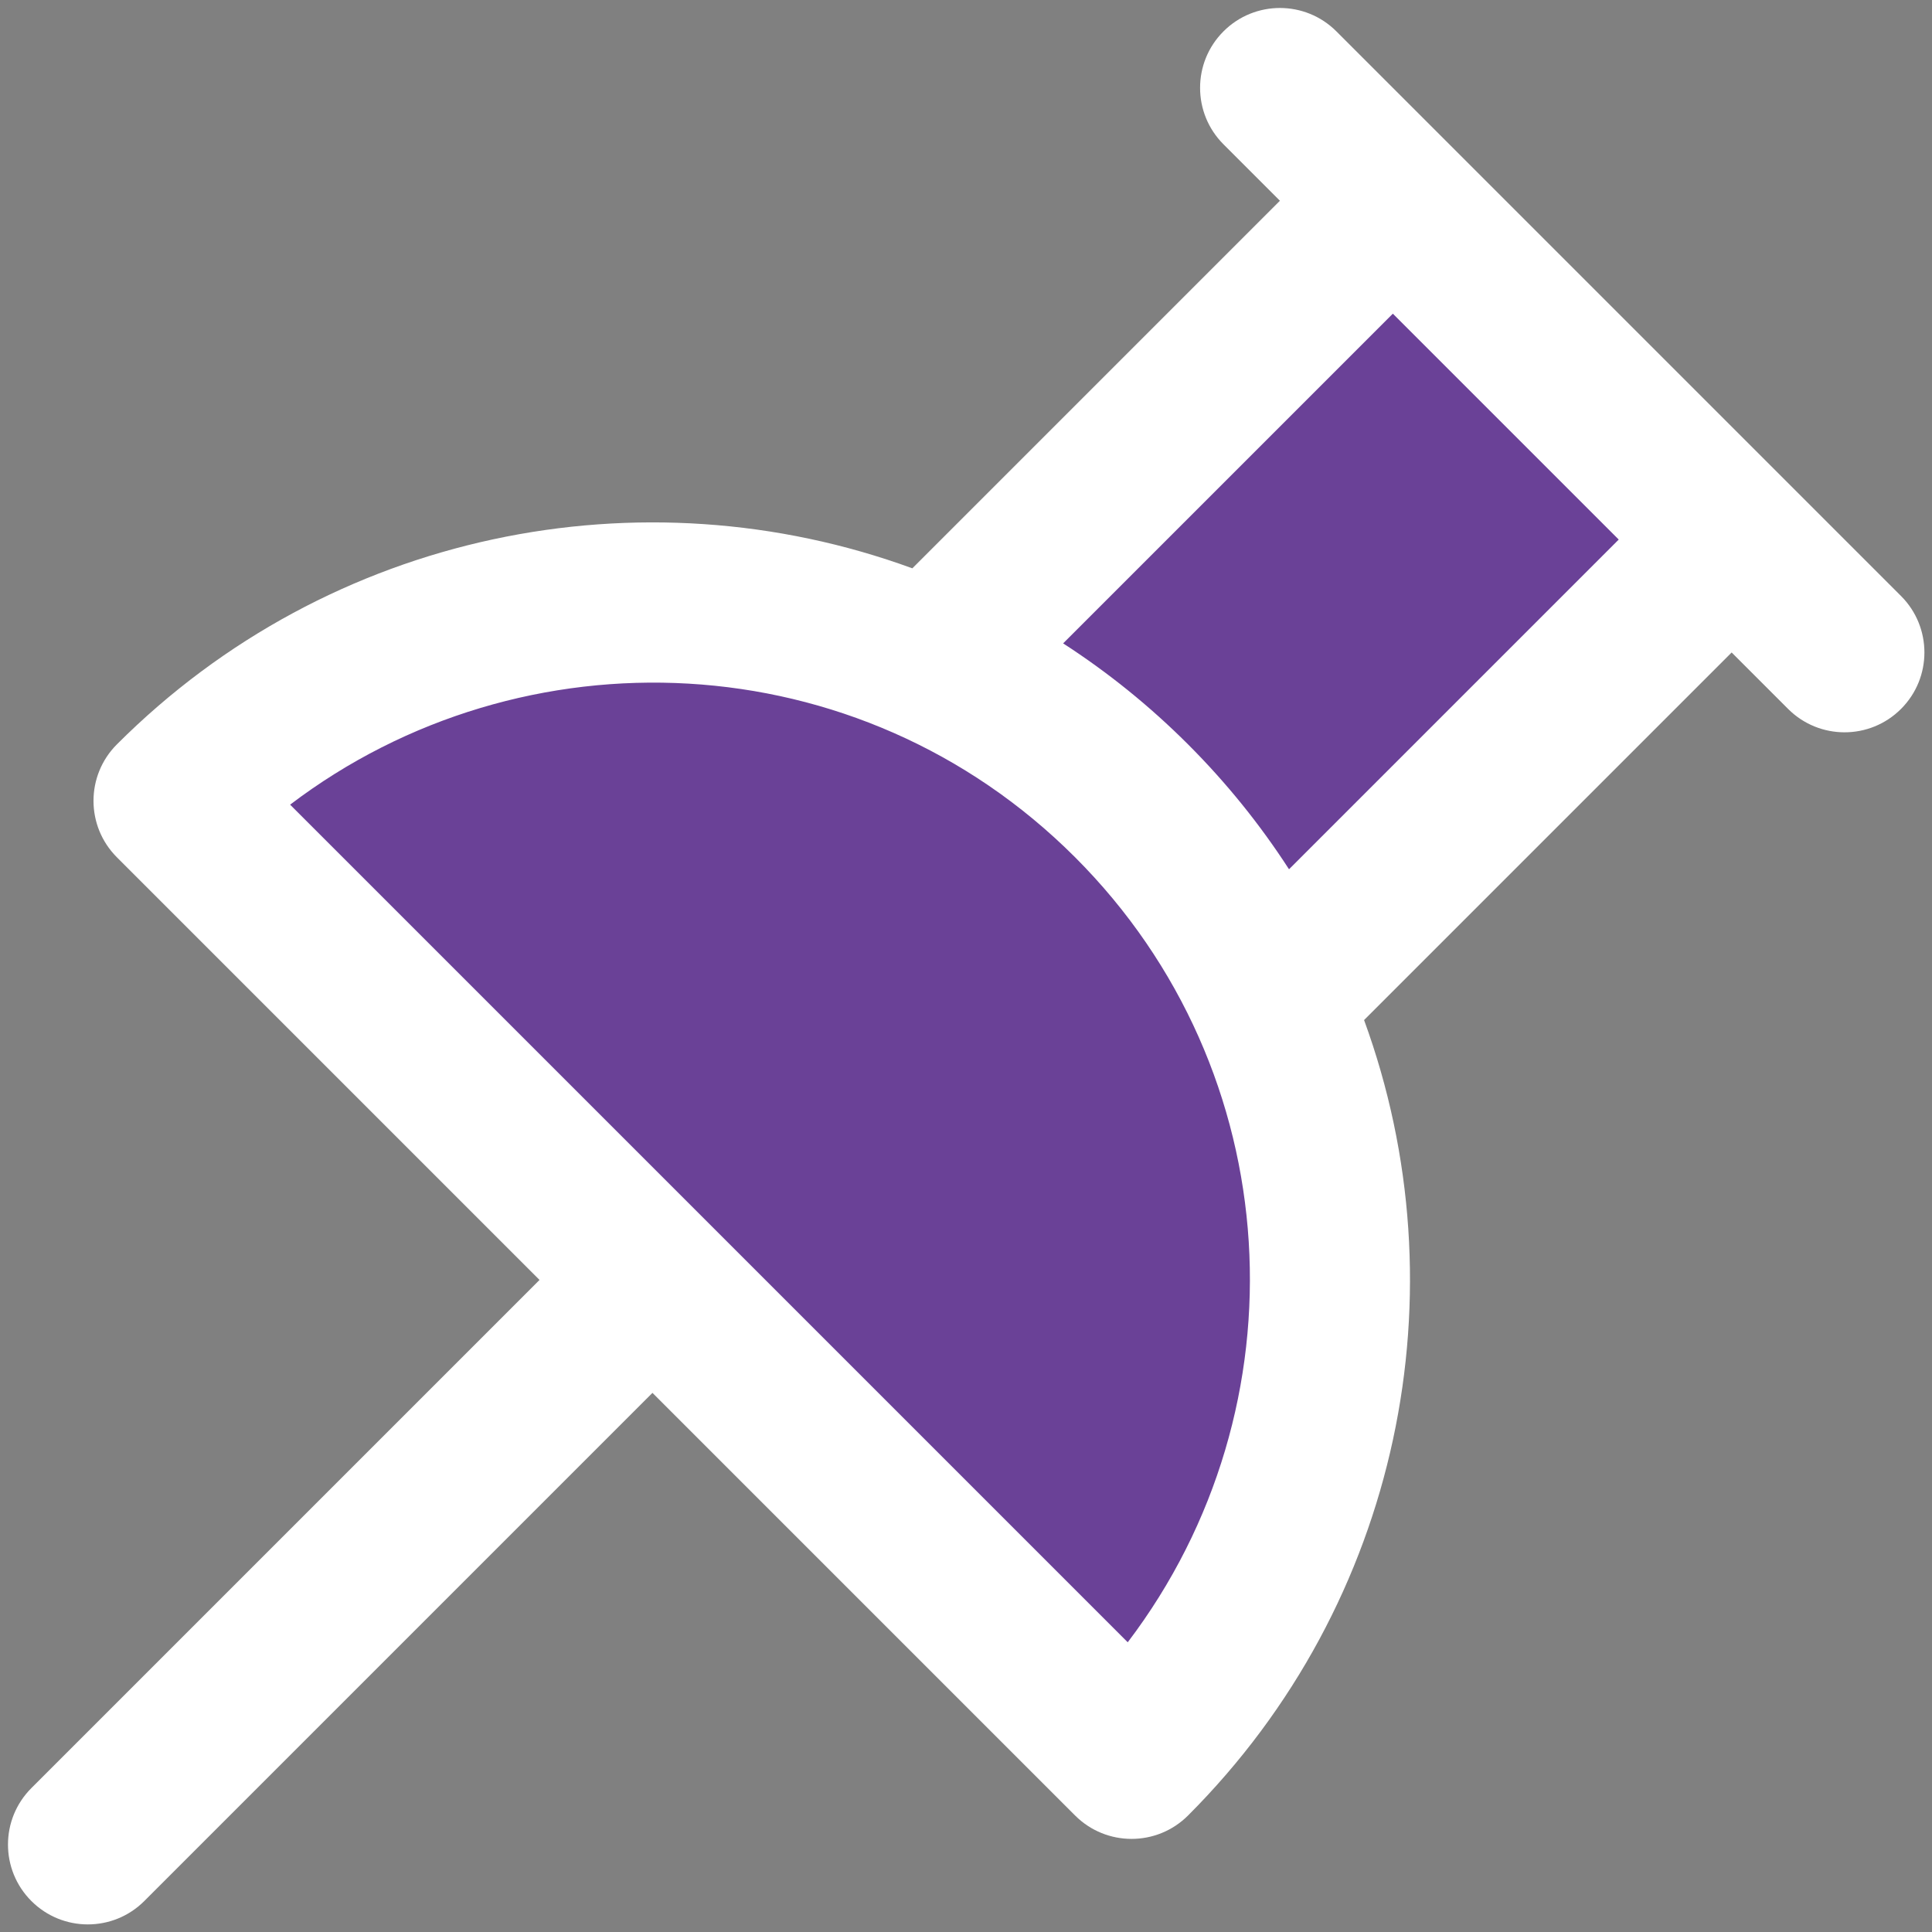
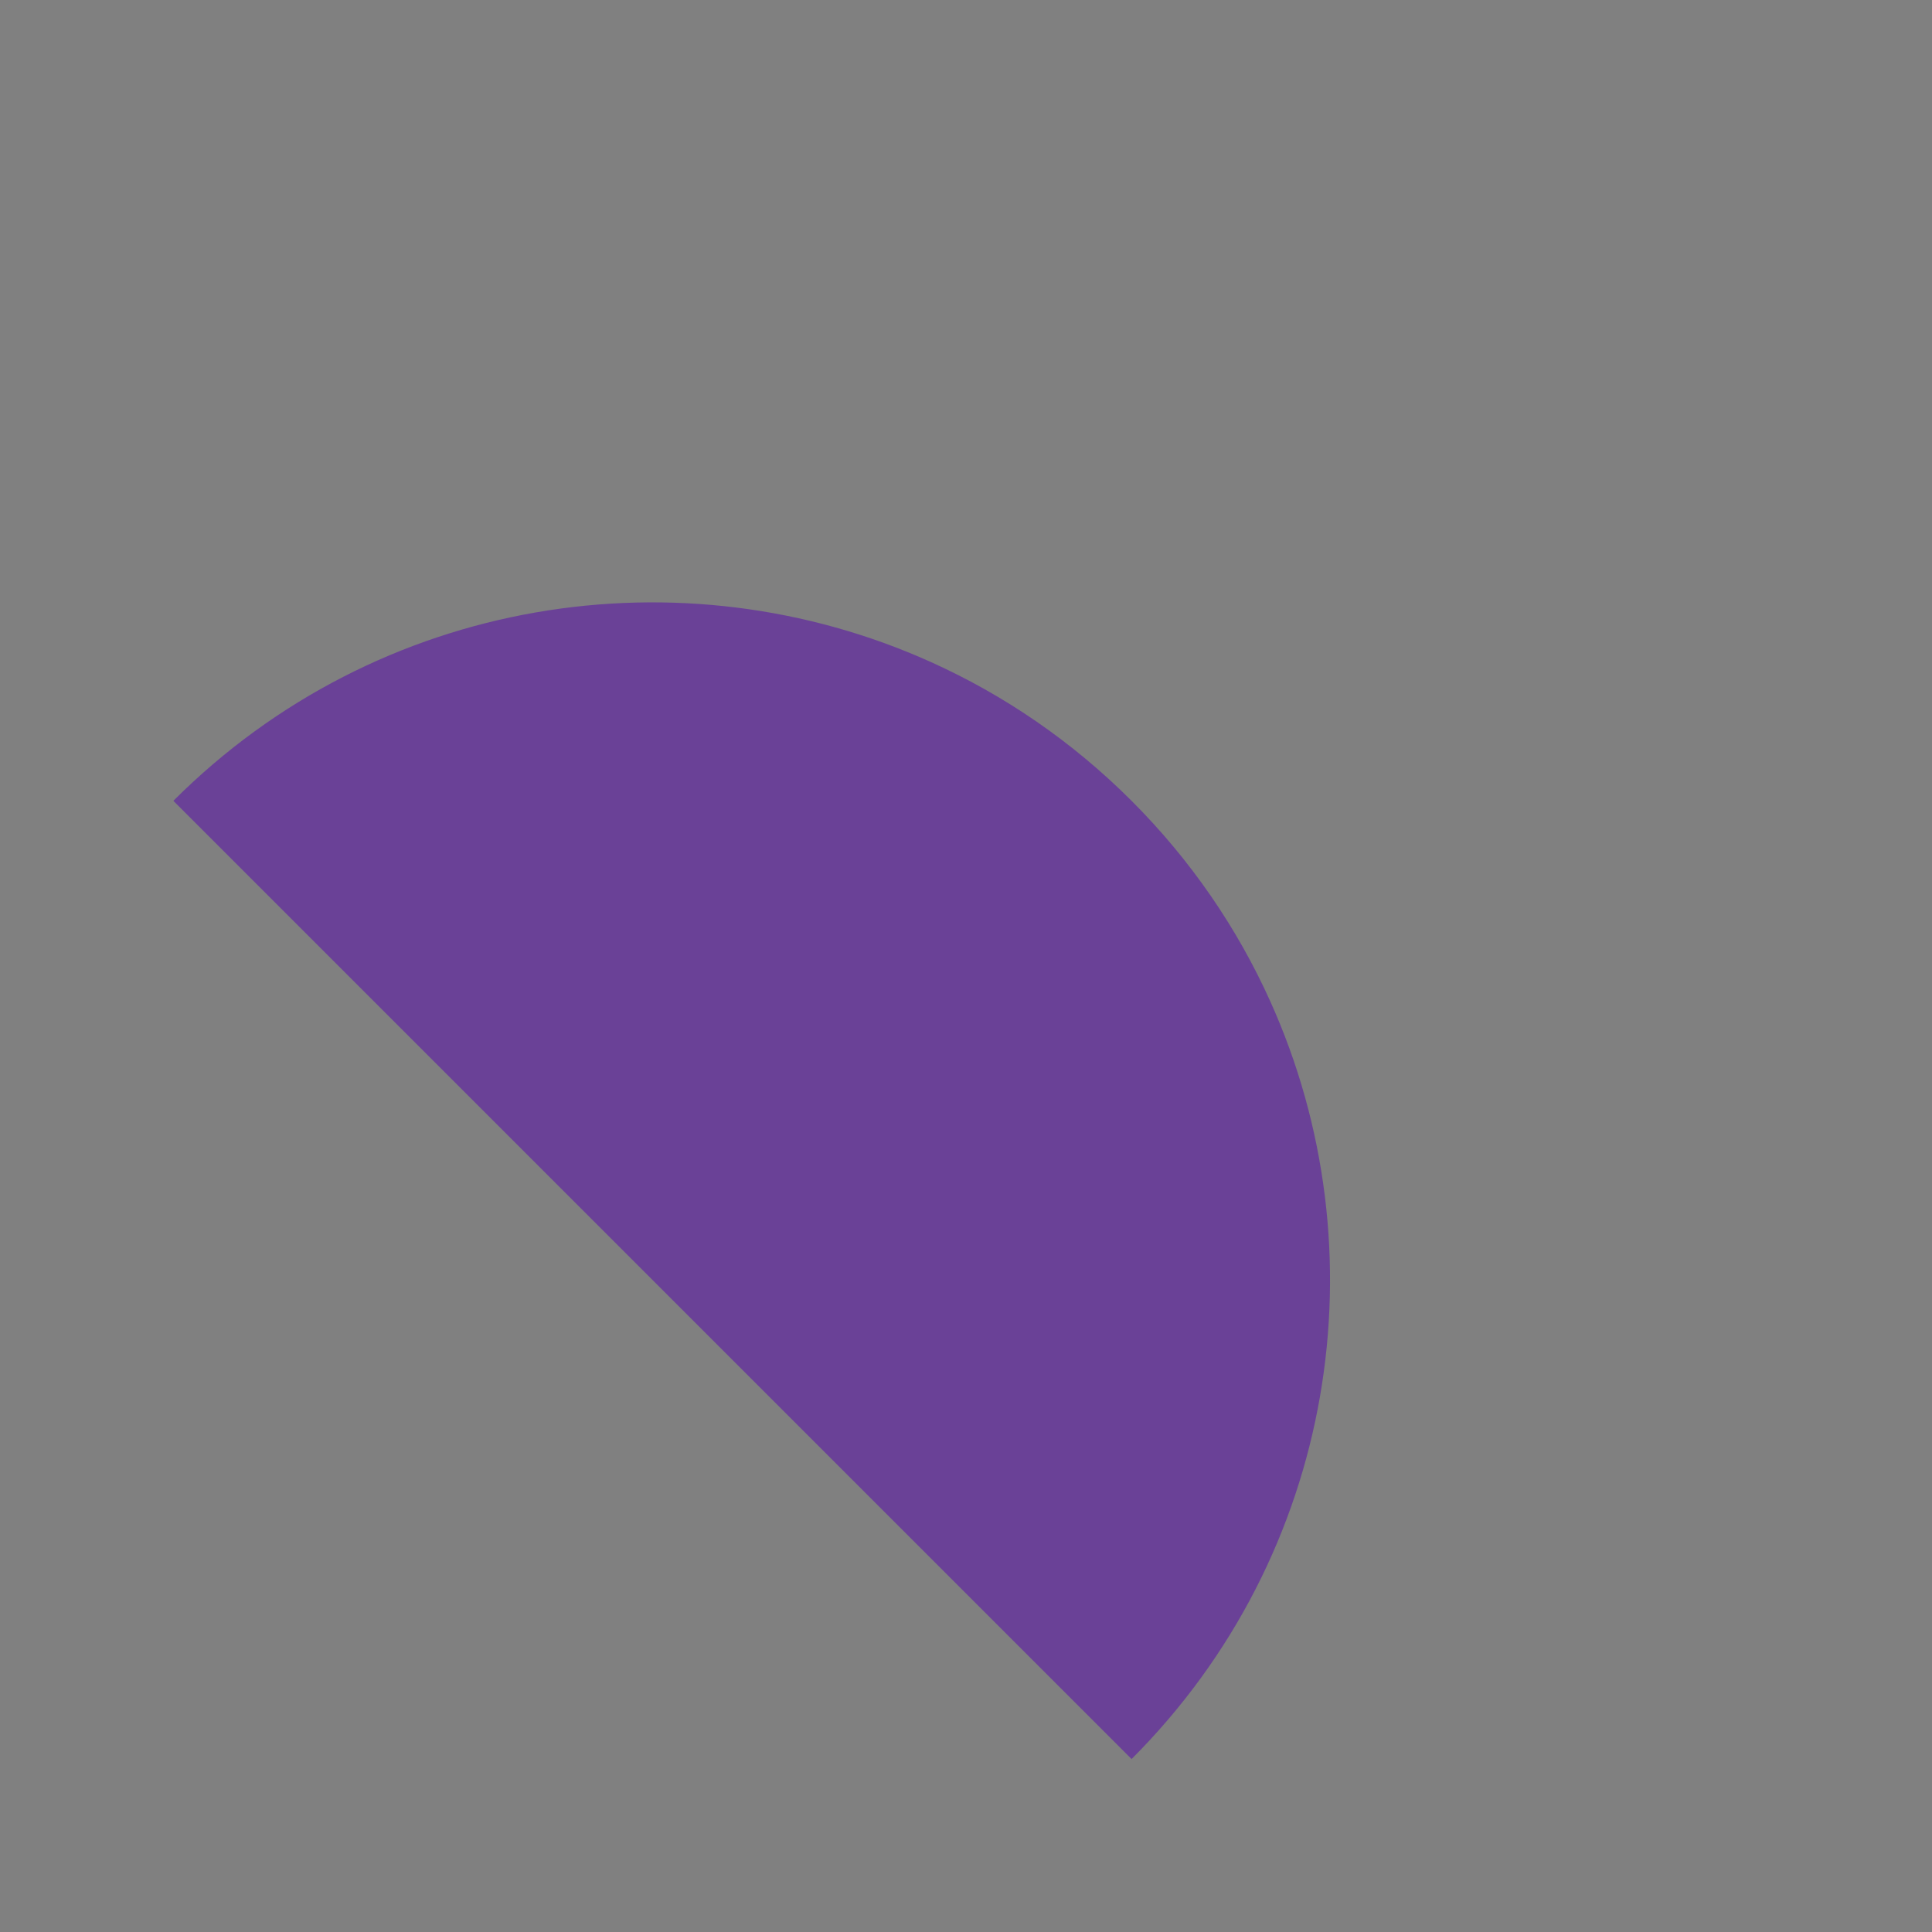
<svg xmlns="http://www.w3.org/2000/svg" fill="#000000" height="483.9" preserveAspectRatio="xMidYMid meet" version="1" viewBox="14.0 14.0 483.9 483.9" width="483.9" zoomAndPan="magnify">
  <rect x="14.0" y="14.0" width="483.9" height="483.9" fill="#808080" stroke="none" />
  <g>
    <g>
      <g>
        <g id="change1_1">
-           <path d="M447.72,149.14L332.13,264.73c-8.2-18.18-19.77-35.21-34.71-50.15 c-14.94-14.94-31.97-26.51-50.15-34.71L362.86,64.28L447.72,149.14z" fill="#6a4197" />
-         </g>
+           </g>
        <g id="change2_1">
          <path d="M332.13,264.73c28.2,62.47,16.63,138.51-34.71,189.85l-120-120l-120-120 c51.34-51.34,127.38-62.91,189.85-34.71c18.18,8.2,35.21,19.77,50.15,34.71C312.36,229.52,323.93,246.55,332.13,264.73z" fill="#6a4197" />
        </g>
        <g id="change3_1">
-           <path d="M490.142,163.278l-141.42-141.42c-7.811-7.811-20.474-7.811-28.284,0 c-7.811,7.811-7.811,20.474,0,28.284l14.138,14.138l-92.065,92.065c-67.74-24.772-145.846-9.294-199.233,44.093 c-7.811,7.811-7.811,20.474,0,28.284L149.135,334.58L21.858,461.857c-7.811,7.81-7.811,20.475,0,28.285 c7.809,7.809,20.474,7.811,28.284,0L177.42,362.865l105.858,105.858c7.809,7.809,20.474,7.811,28.284,0 c53.313-53.314,68.895-131.414,44.093-199.234l92.065-92.065l14.138,14.138c7.81,7.81,20.473,7.811,28.284,0 C497.953,183.751,497.953,171.088,490.142,163.278z M296.458,425.335c-8.849-8.849-200.845-200.846-209.793-209.794 c58.16-44.188,142.387-41.044,196.612,13.181C336.813,282.258,341.31,366.301,296.458,425.335z M336.854,231.722 c-7.256-11.229-15.704-21.697-25.292-31.284c-9.588-9.588-20.056-18.037-31.284-25.292l82.582-82.582l56.576,56.576 L336.854,231.722z" fill="#ffffff" />
-         </g>
+           </g>
      </g>
    </g>
  </g>
</svg>